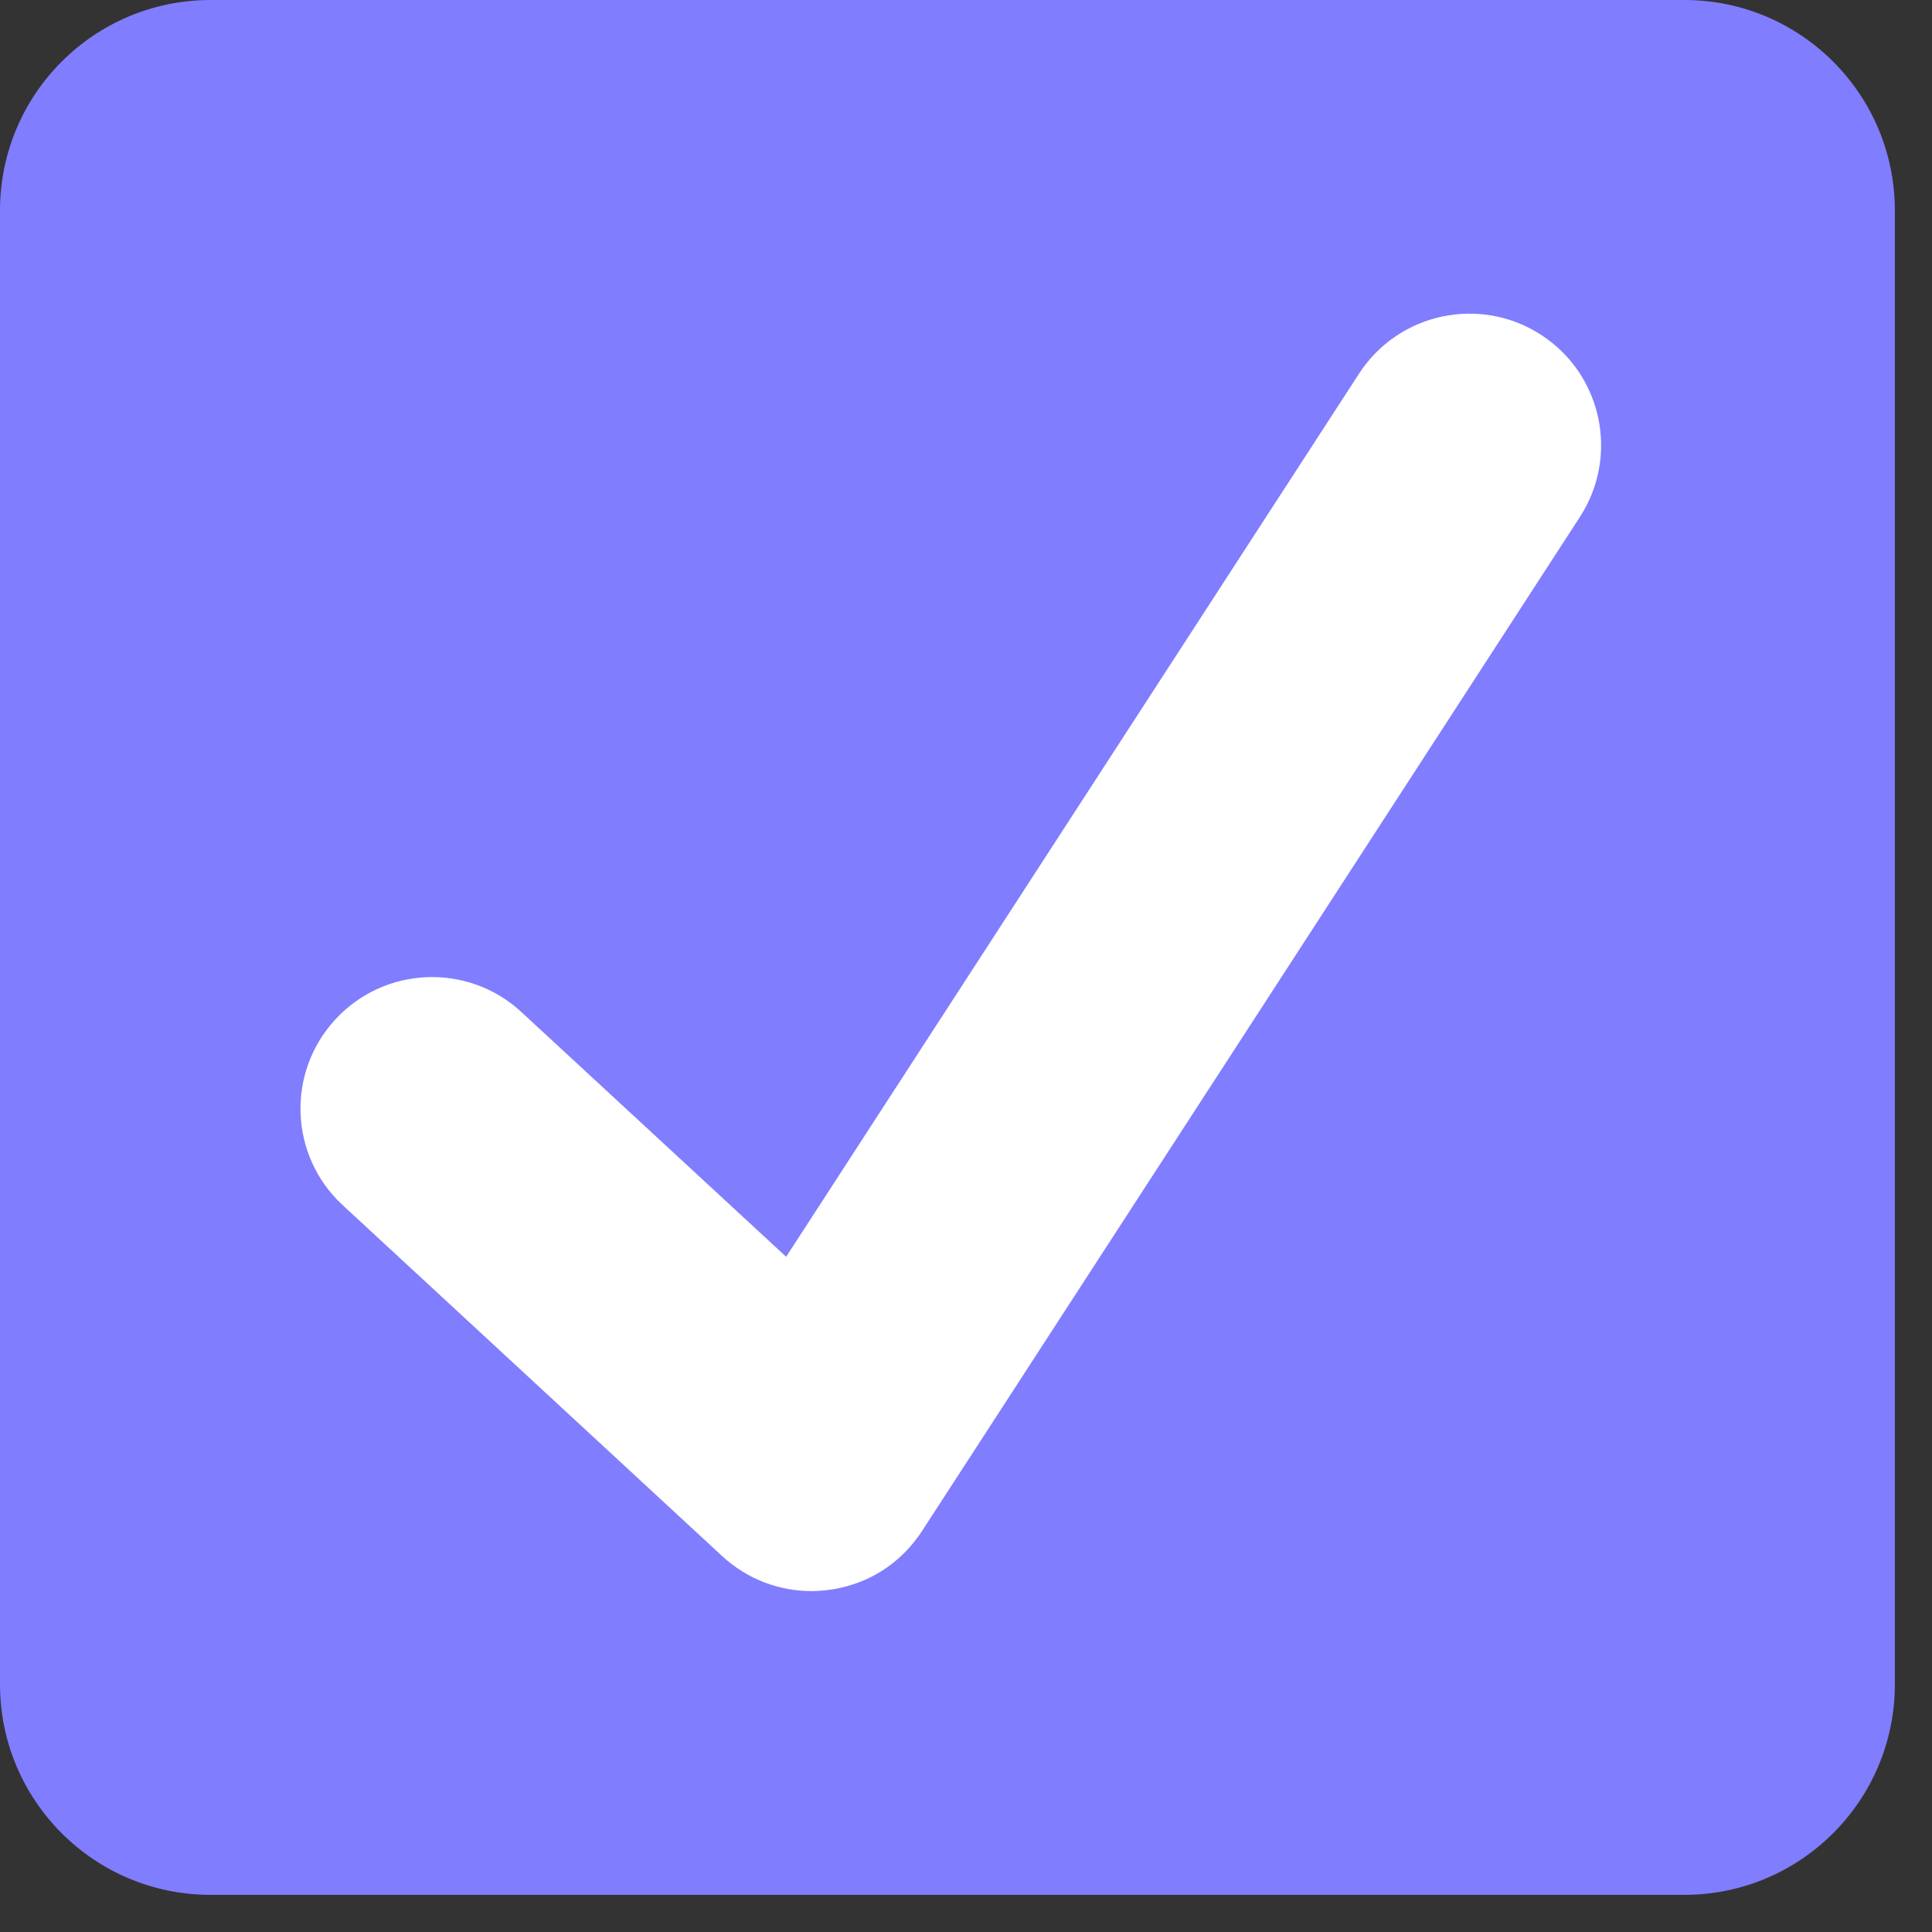
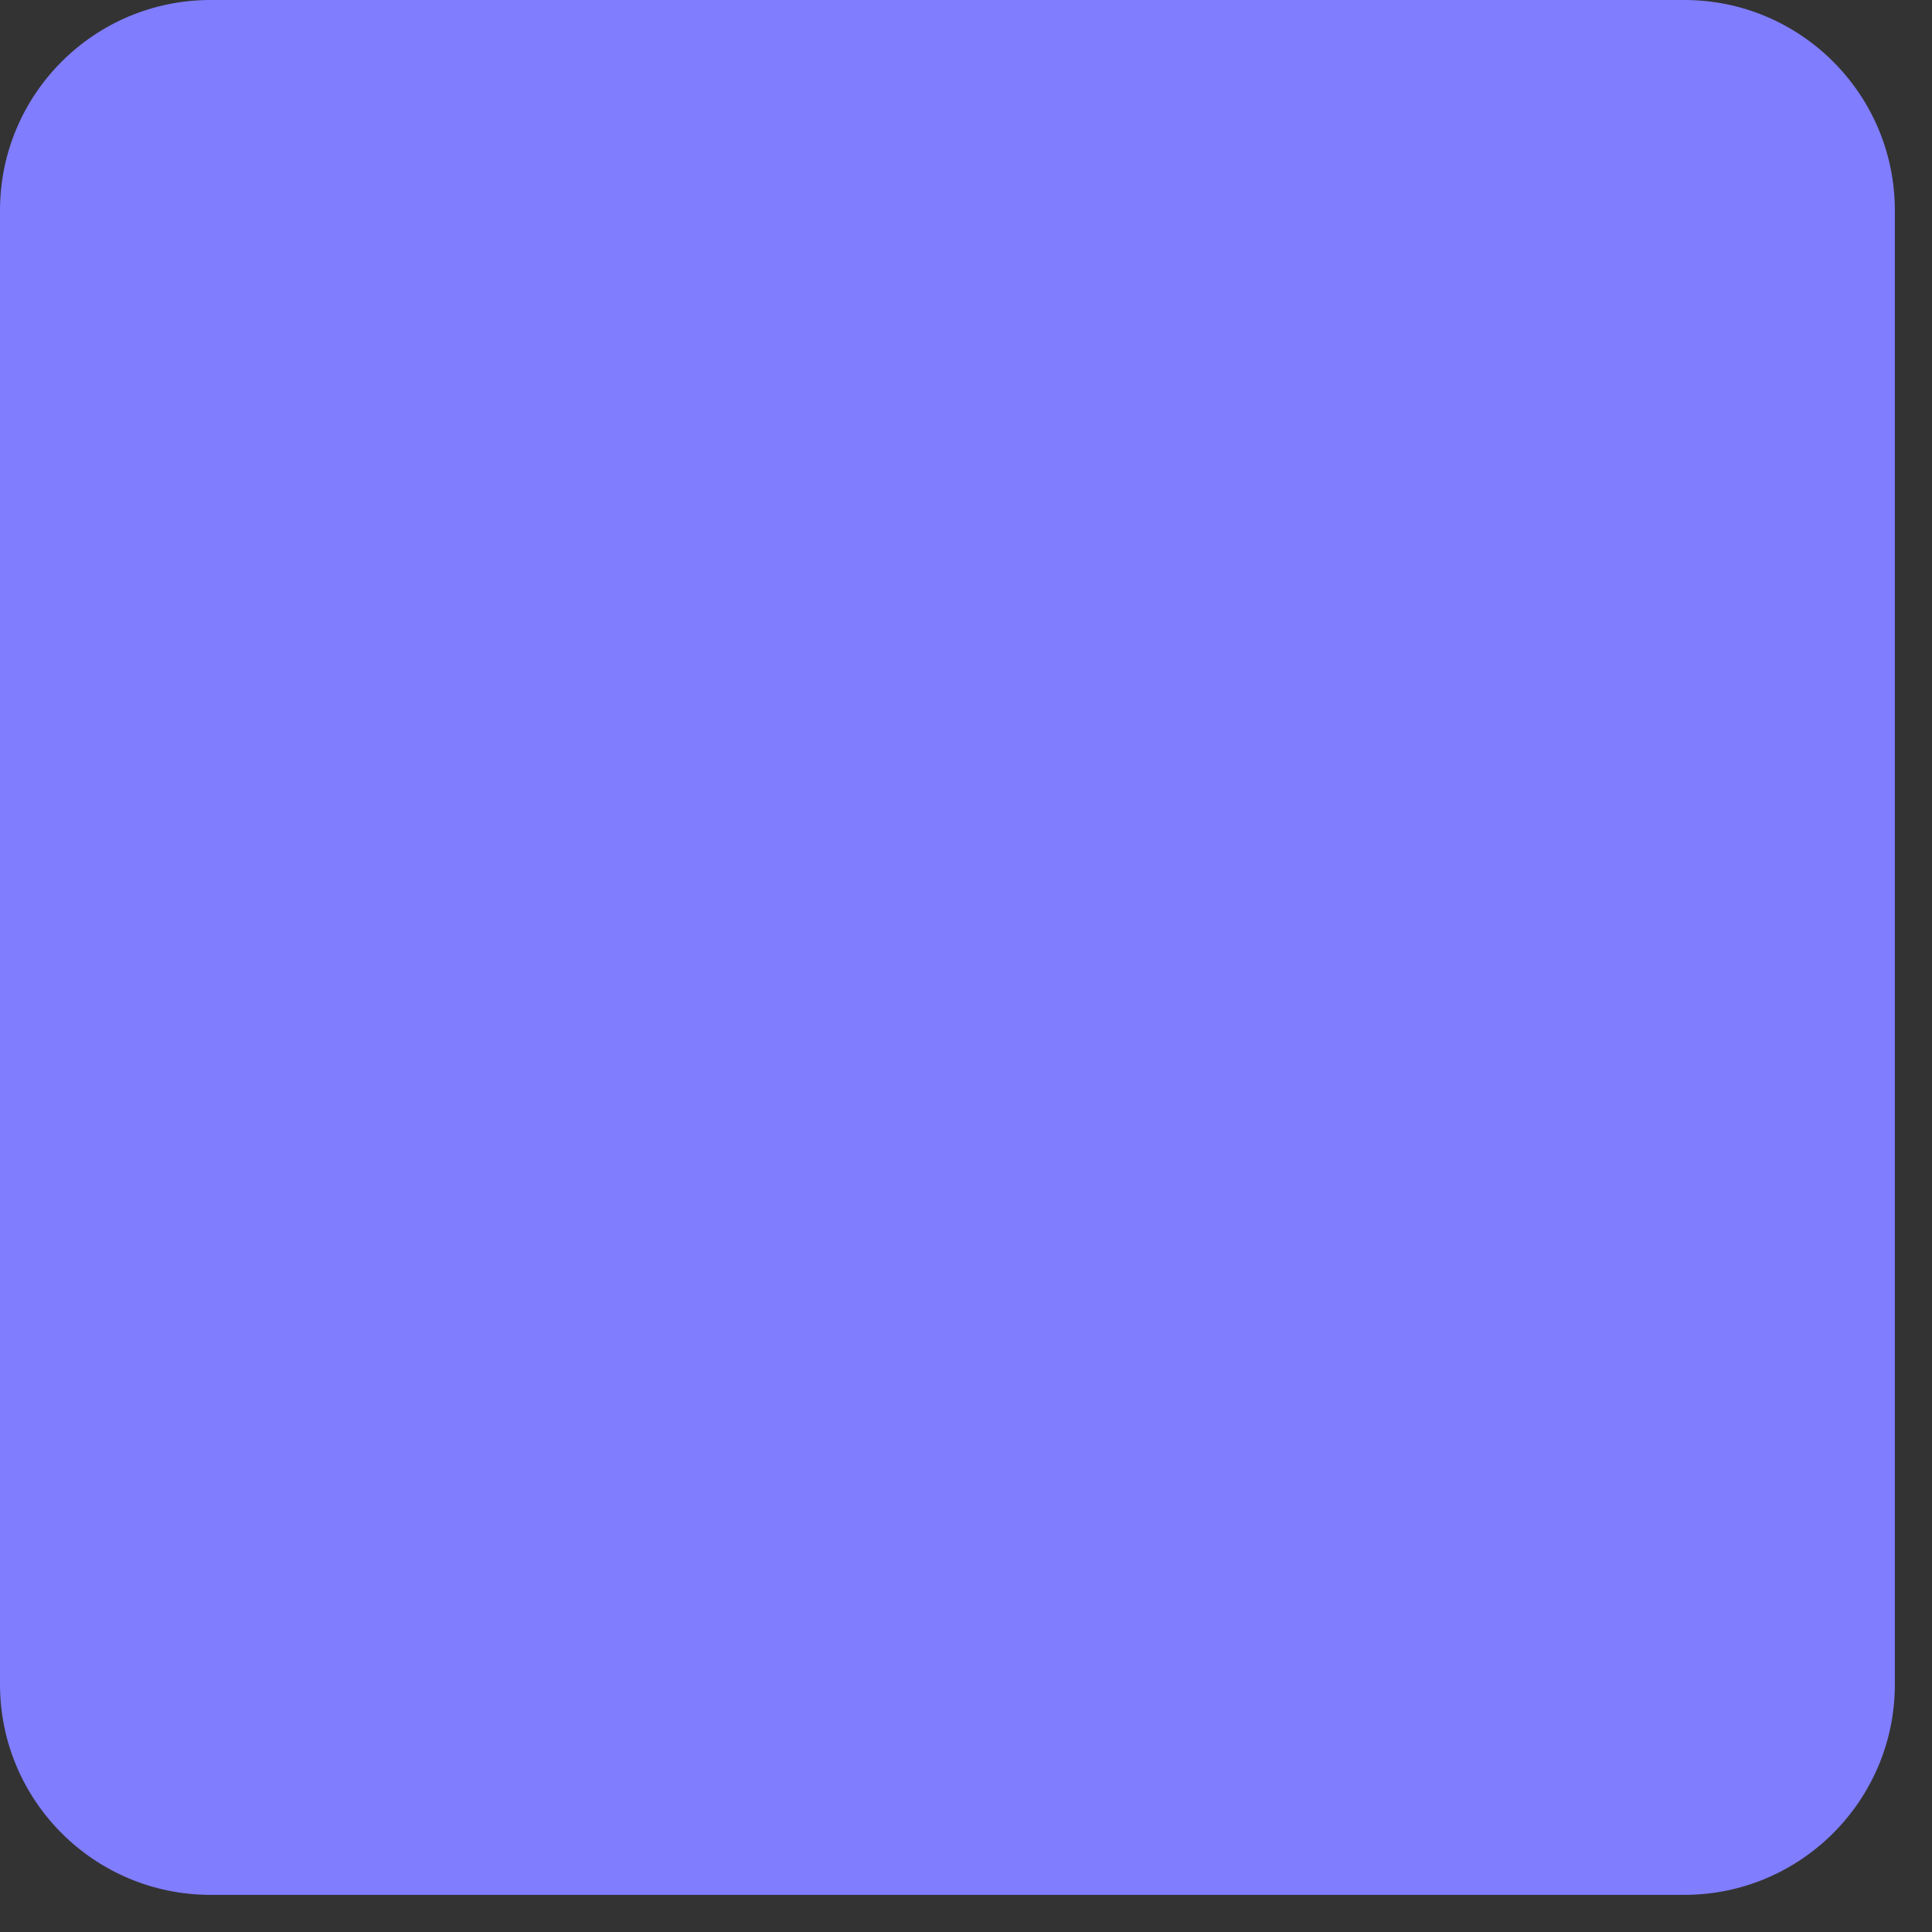
<svg xmlns="http://www.w3.org/2000/svg" width="22" height="22" viewBox="0 0 22 22" fill="none">
  <rect x="0" y="0" width="22" height="22" fill="#333333" stroke="none" />
  <path d="M21.577 19.18C21.577 20.503 20.503 21.577 19.18 21.577H2.397C1.073 21.577 0 20.503 0 19.18V2.397C0 1.073 1.073 0 2.397 0H19.18C20.503 0 21.577 1.073 21.577 2.397V19.18Z" fill="#807DFF" />
-   <path d="M17.549 3.813C16.856 3.363 15.928 3.56 15.476 4.254L8.952 14.311L5.937 11.524C5.33 10.962 4.381 11 3.82 11.607C3.258 12.214 3.295 13.163 3.903 13.724L8.224 17.72C8.512 17.986 8.877 18.118 9.24 18.118C9.644 18.118 10.16 17.949 10.498 17.436C10.697 17.132 17.991 5.886 17.991 5.886C18.441 5.191 18.243 4.263 17.549 3.813Z" fill="white" />
</svg>